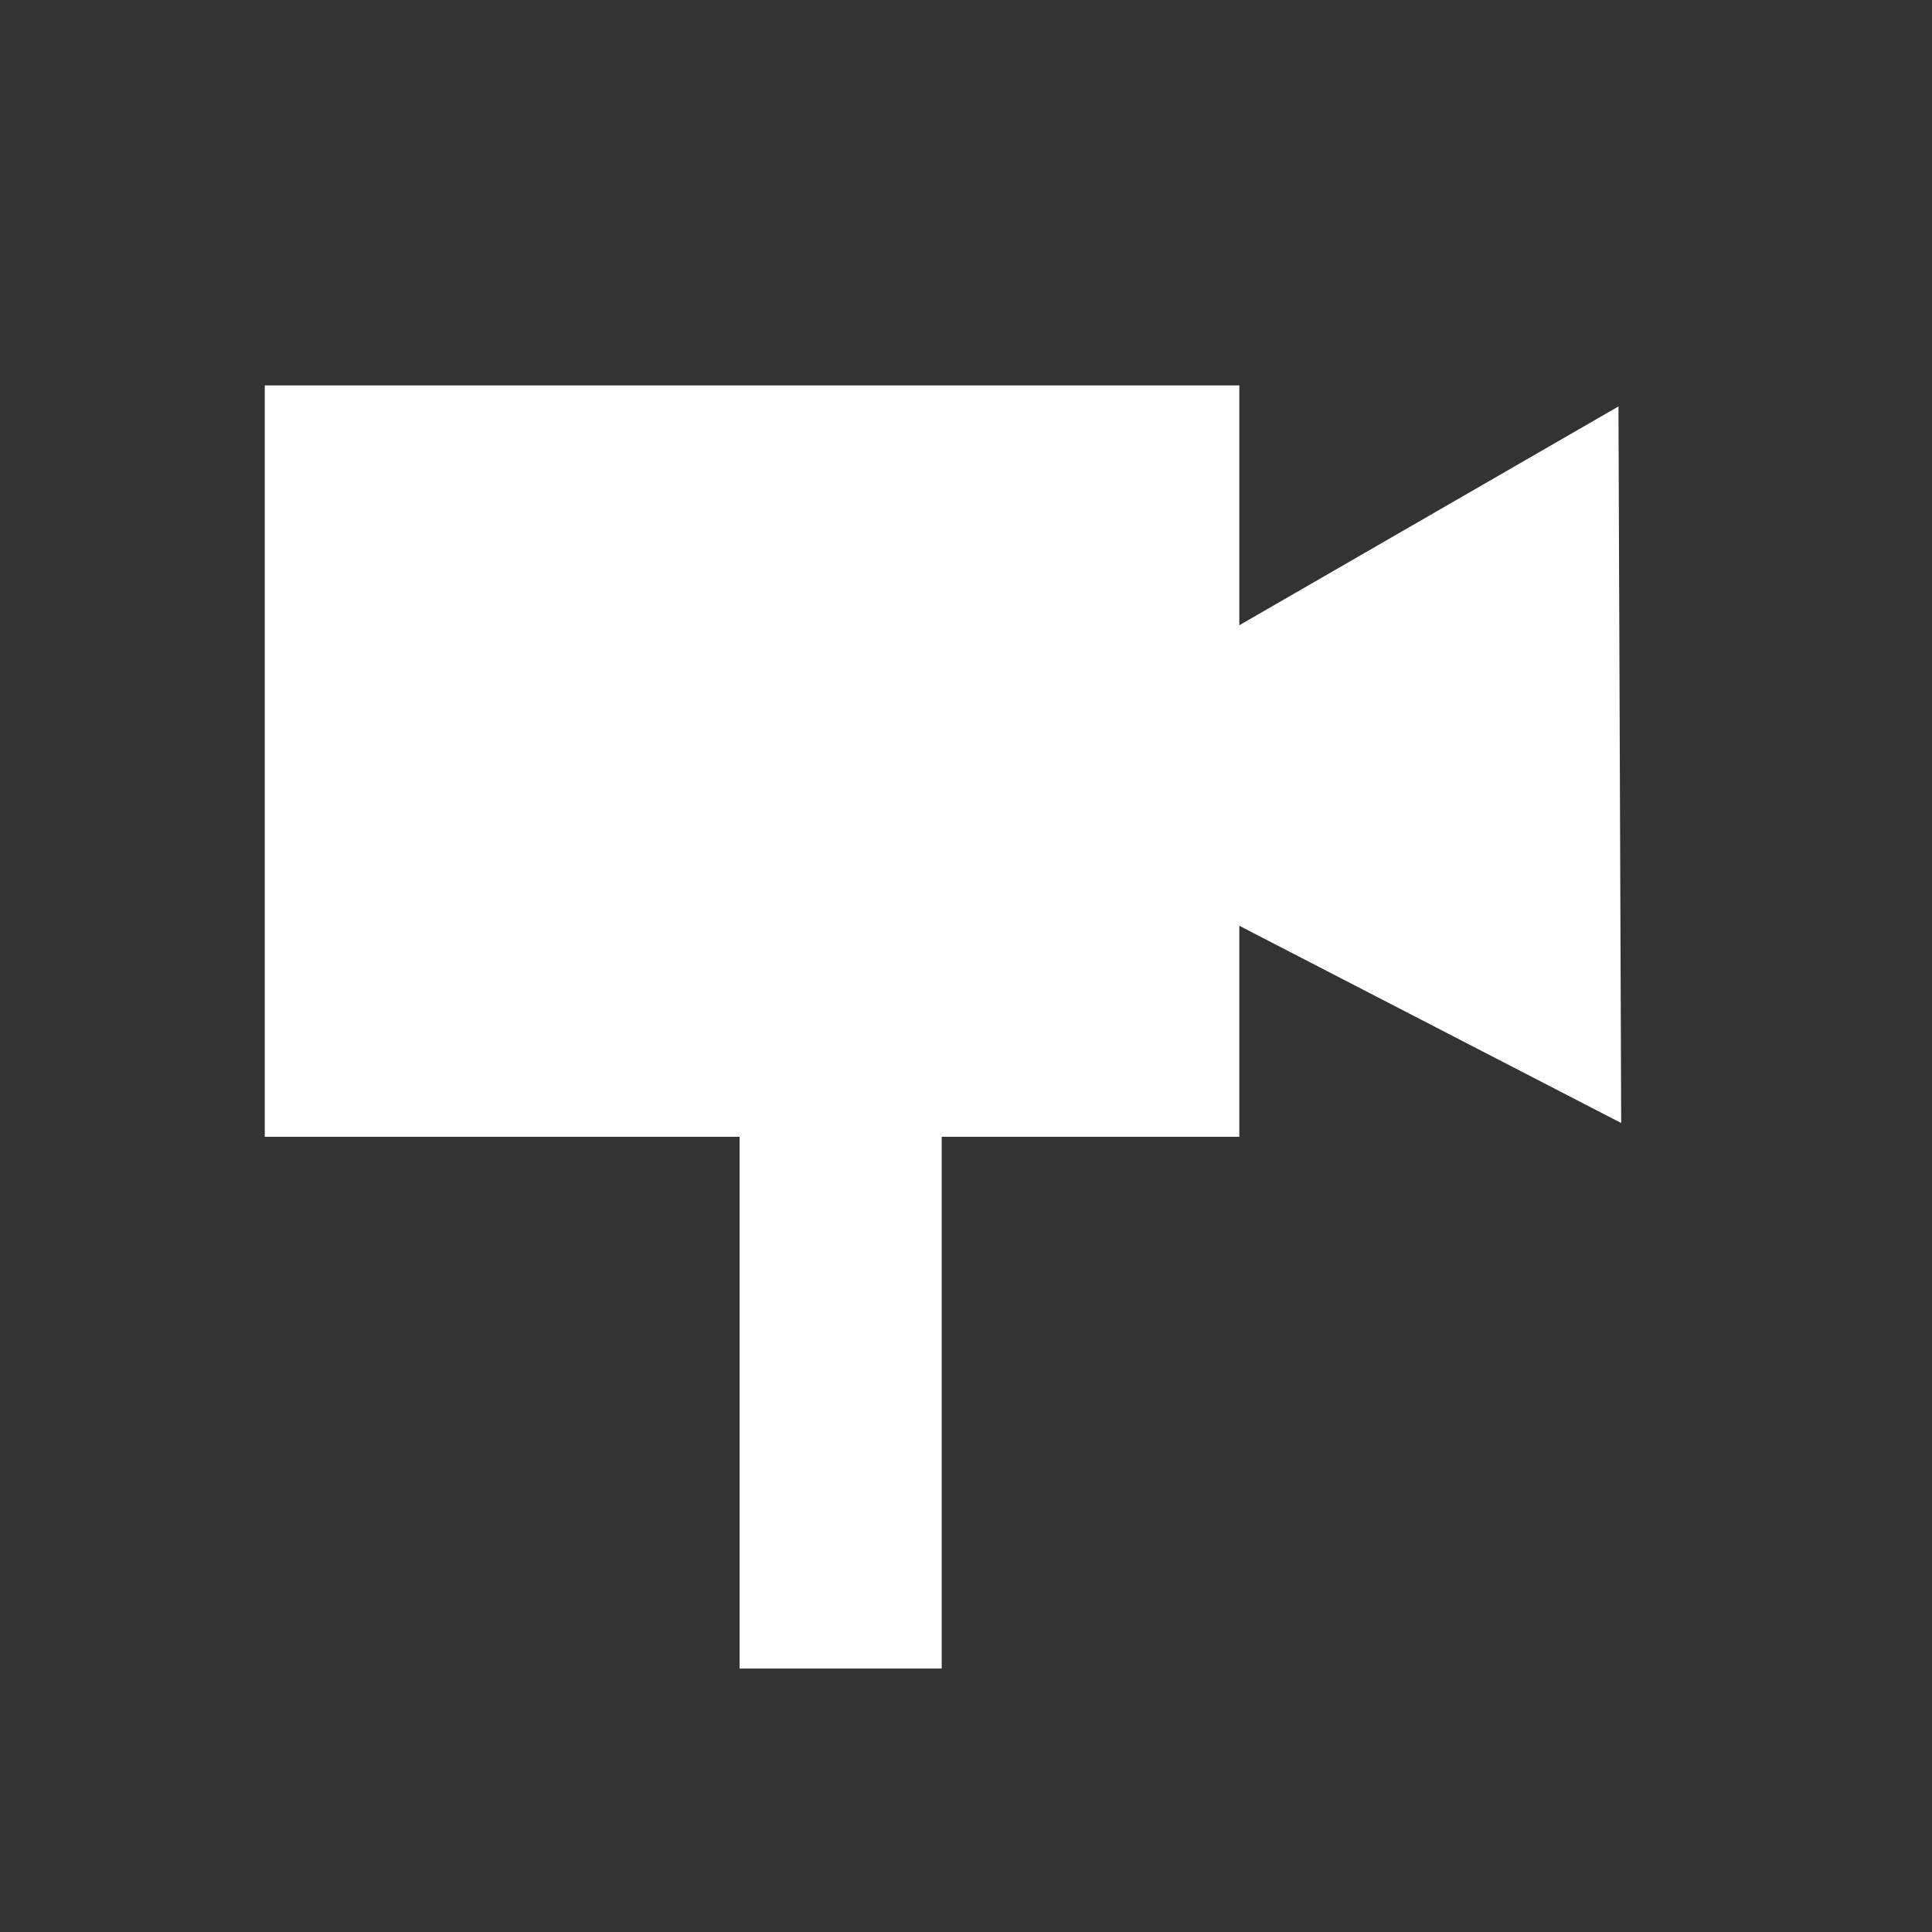
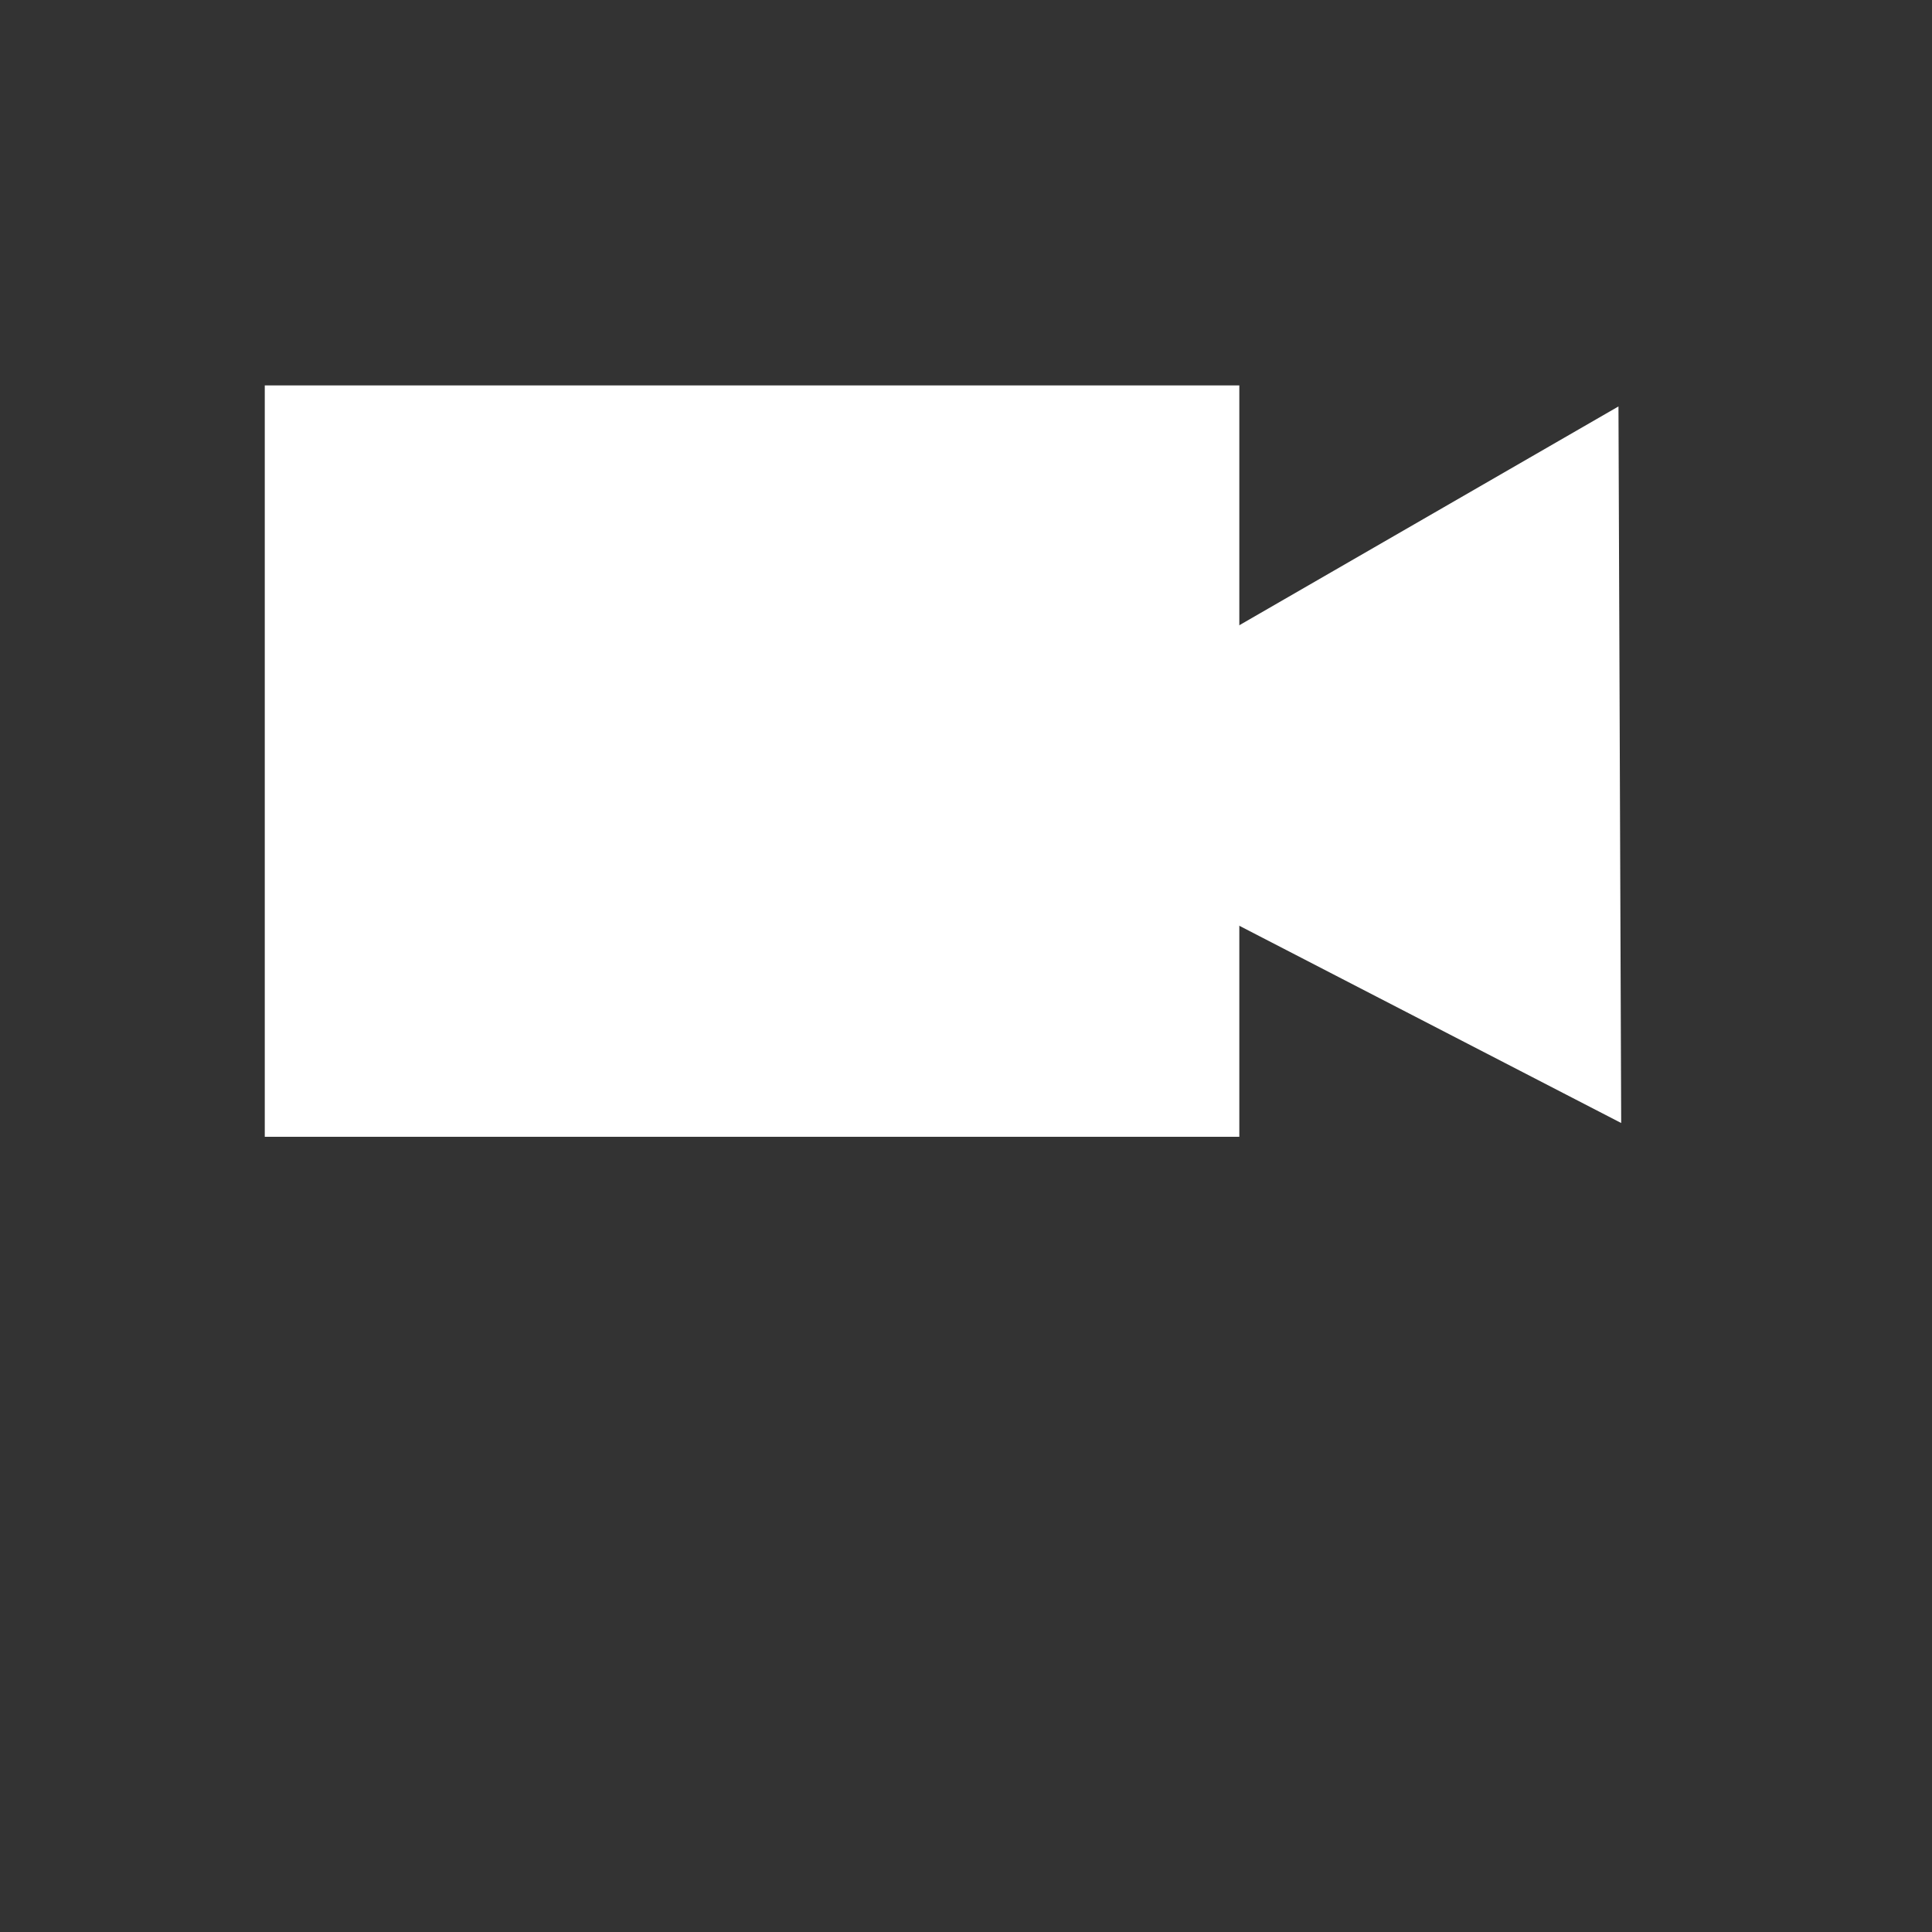
<svg xmlns="http://www.w3.org/2000/svg" xmlns:ns1="http://www.inkscape.org/namespaces/inkscape" xmlns:ns2="http://sodipodi.sourceforge.net/DTD/sodipodi-0.dtd" width="50" height="50" viewBox="0 0 13.229 13.229" version="1.1" id="svg8" ns1:version="1.0.1 (3bc2e813f5, 2020-09-07)" ns2:docname="CameraPos-inactive.svg">
  <rect x="0" y="0" width="13.229" height="13.229" fill="#333333" stroke="none" />
  <defs id="defs2" />
  <ns2:namedview id="base" pagecolor="#ffffff" bordercolor="#666666" borderopacity="1.0" ns1:pageopacity="0.0" ns1:pageshadow="2" ns1:zoom="15.839192" ns1:cx="33.249877" ns1:cy="25.528549" ns1:document-units="mm" ns1:current-layer="layer1" ns1:document-rotation="0" showgrid="false" units="px" ns1:pagecheckerboard="true" ns1:window-width="1920" ns1:window-height="1017" ns1:window-x="-8" ns1:window-y="-8" ns1:window-maximized="1" />
  <g ns1:label="Laag 1" ns1:groupmode="layer" id="layer1">
    <rect style="fill:#ffffff;fill-rule:evenodd;stroke-width:0.266" id="rect31" width="6.673" height="5.145" x="1.813" y="2.639" />
    <path style="fill:#ffffff;fill-opacity:1;stroke:#ffffff;stroke-width:0.25px;stroke-linecap:butt;stroke-linejoin:miter;stroke-opacity:1" d="M 6.865,5.361 10.958,2.999 10.975,7.484 Z" id="path856" />
-     <rect style="fill:#ffffff;fill-opacity:1;stroke-width:0.353" id="rect858" width="1.384" height="3.825" x="5.064" y="7.6" />
  </g>
</svg>